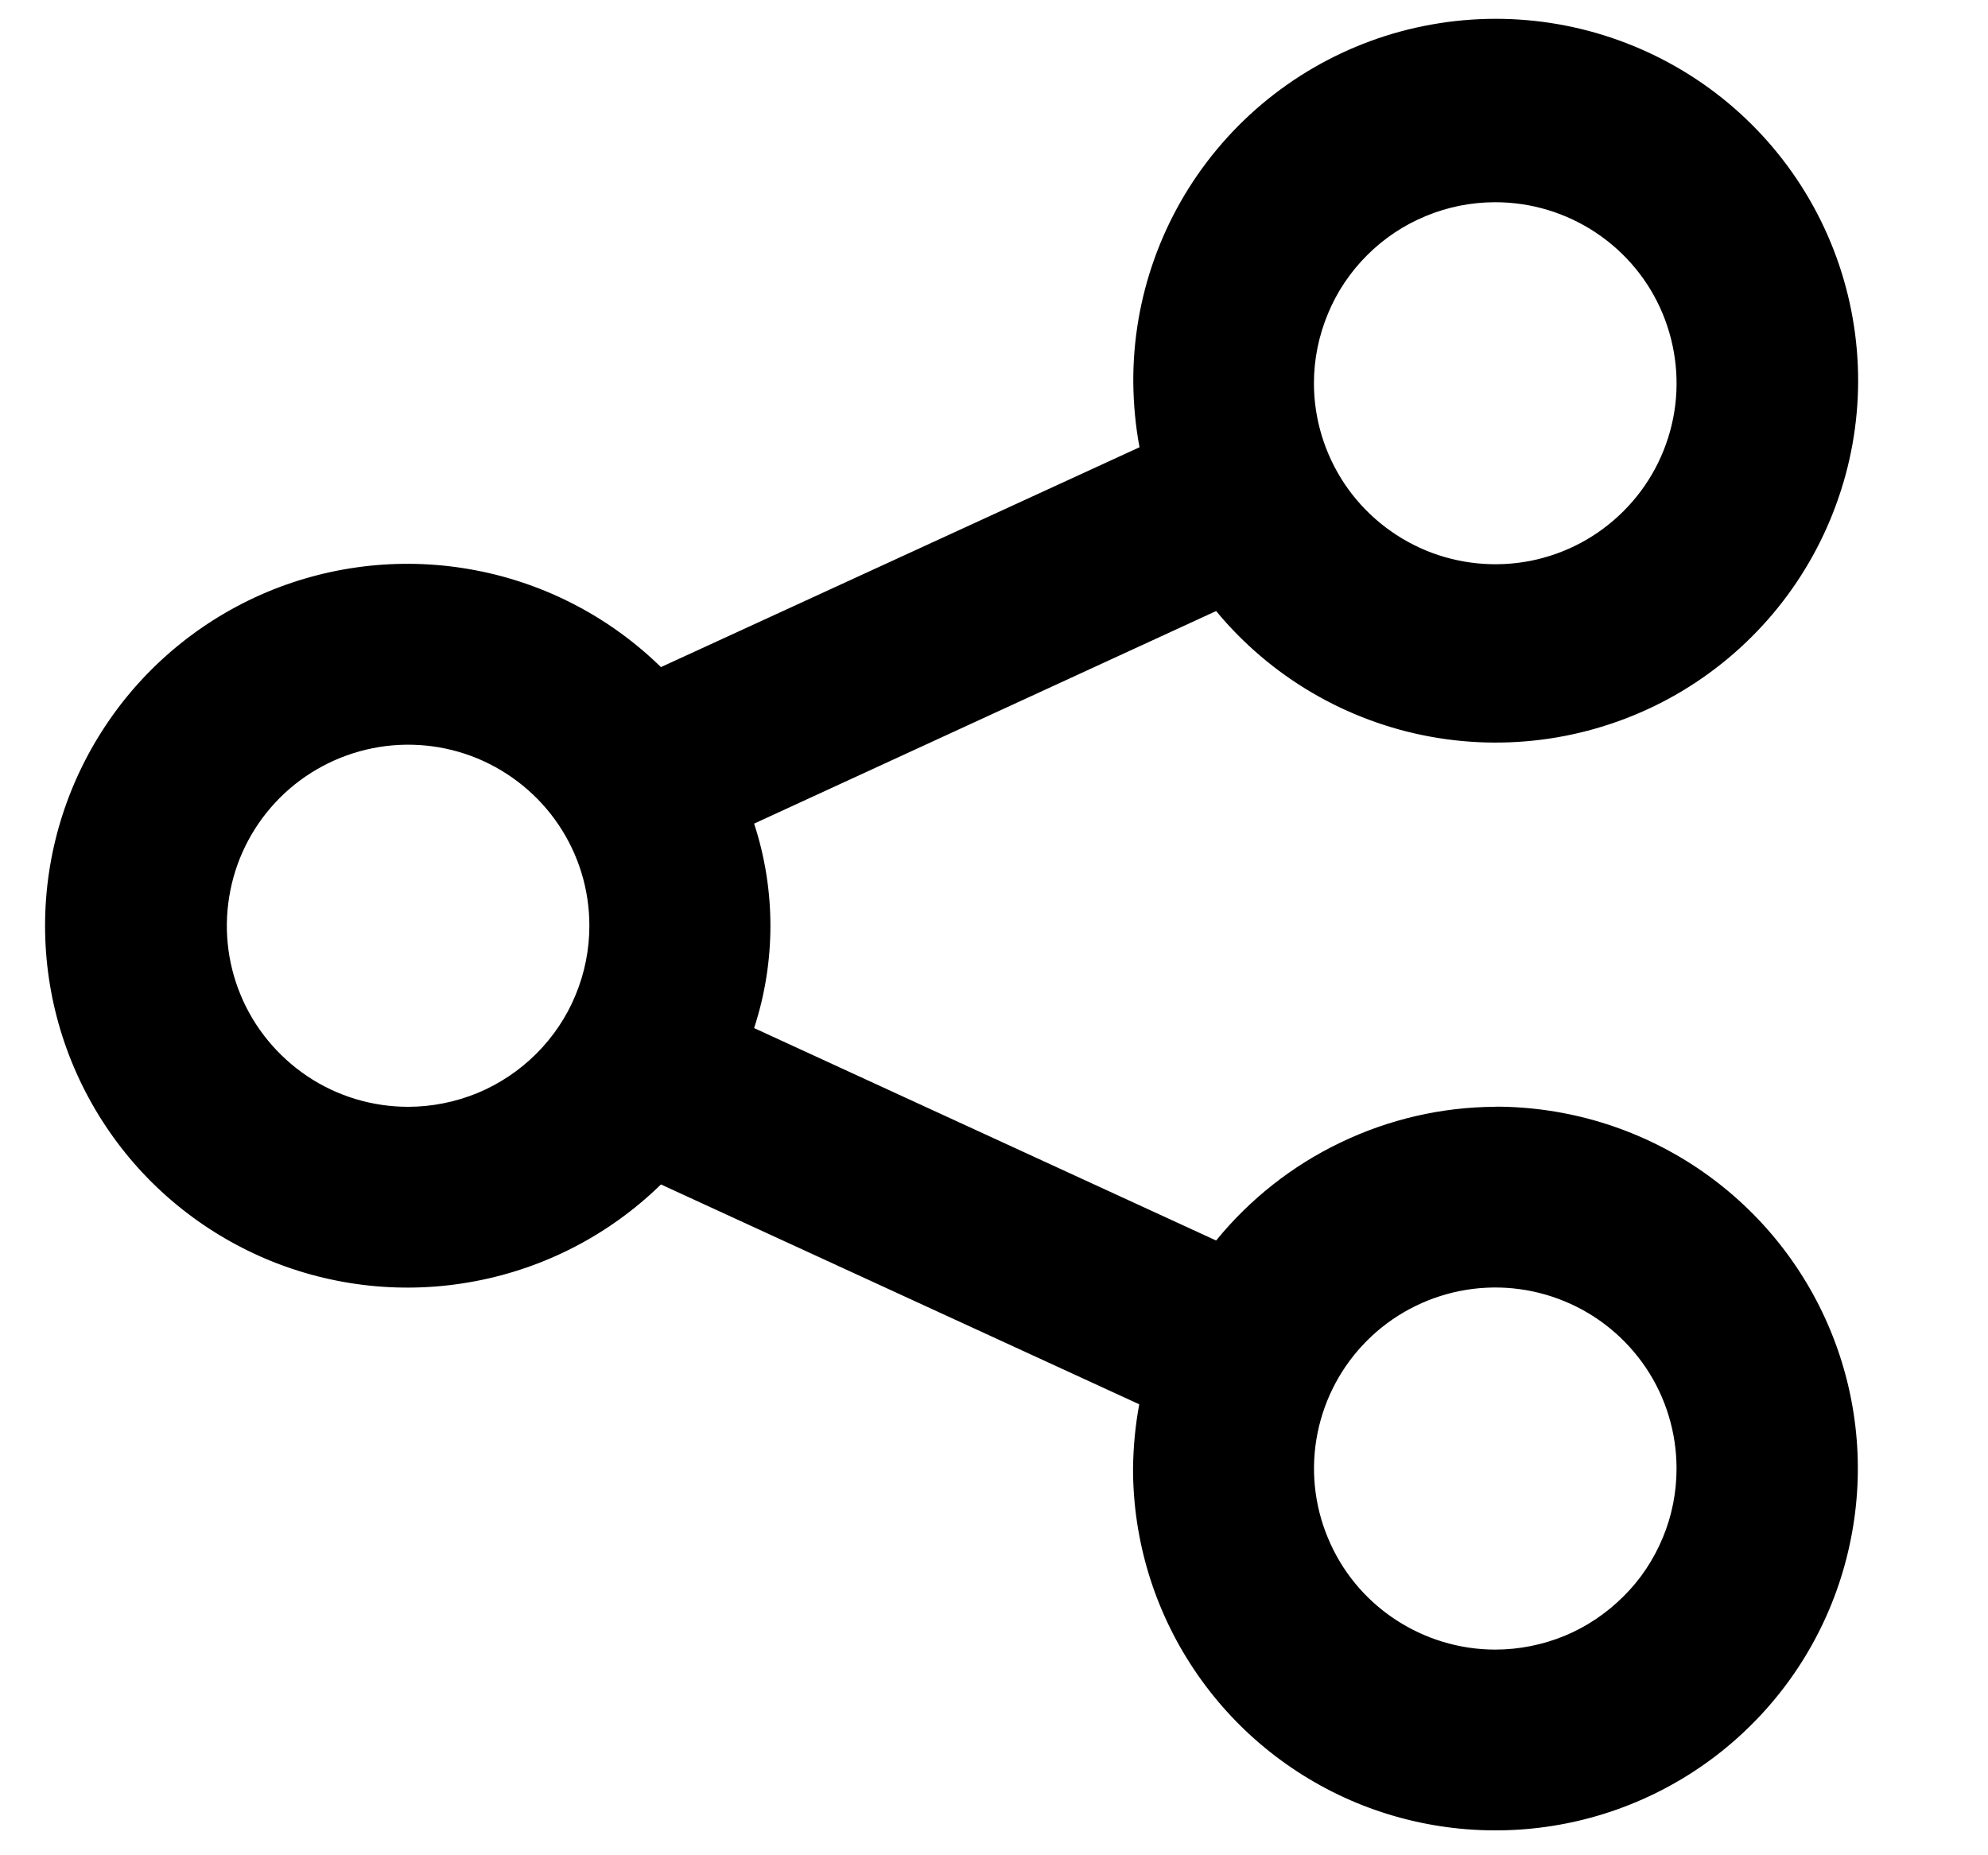
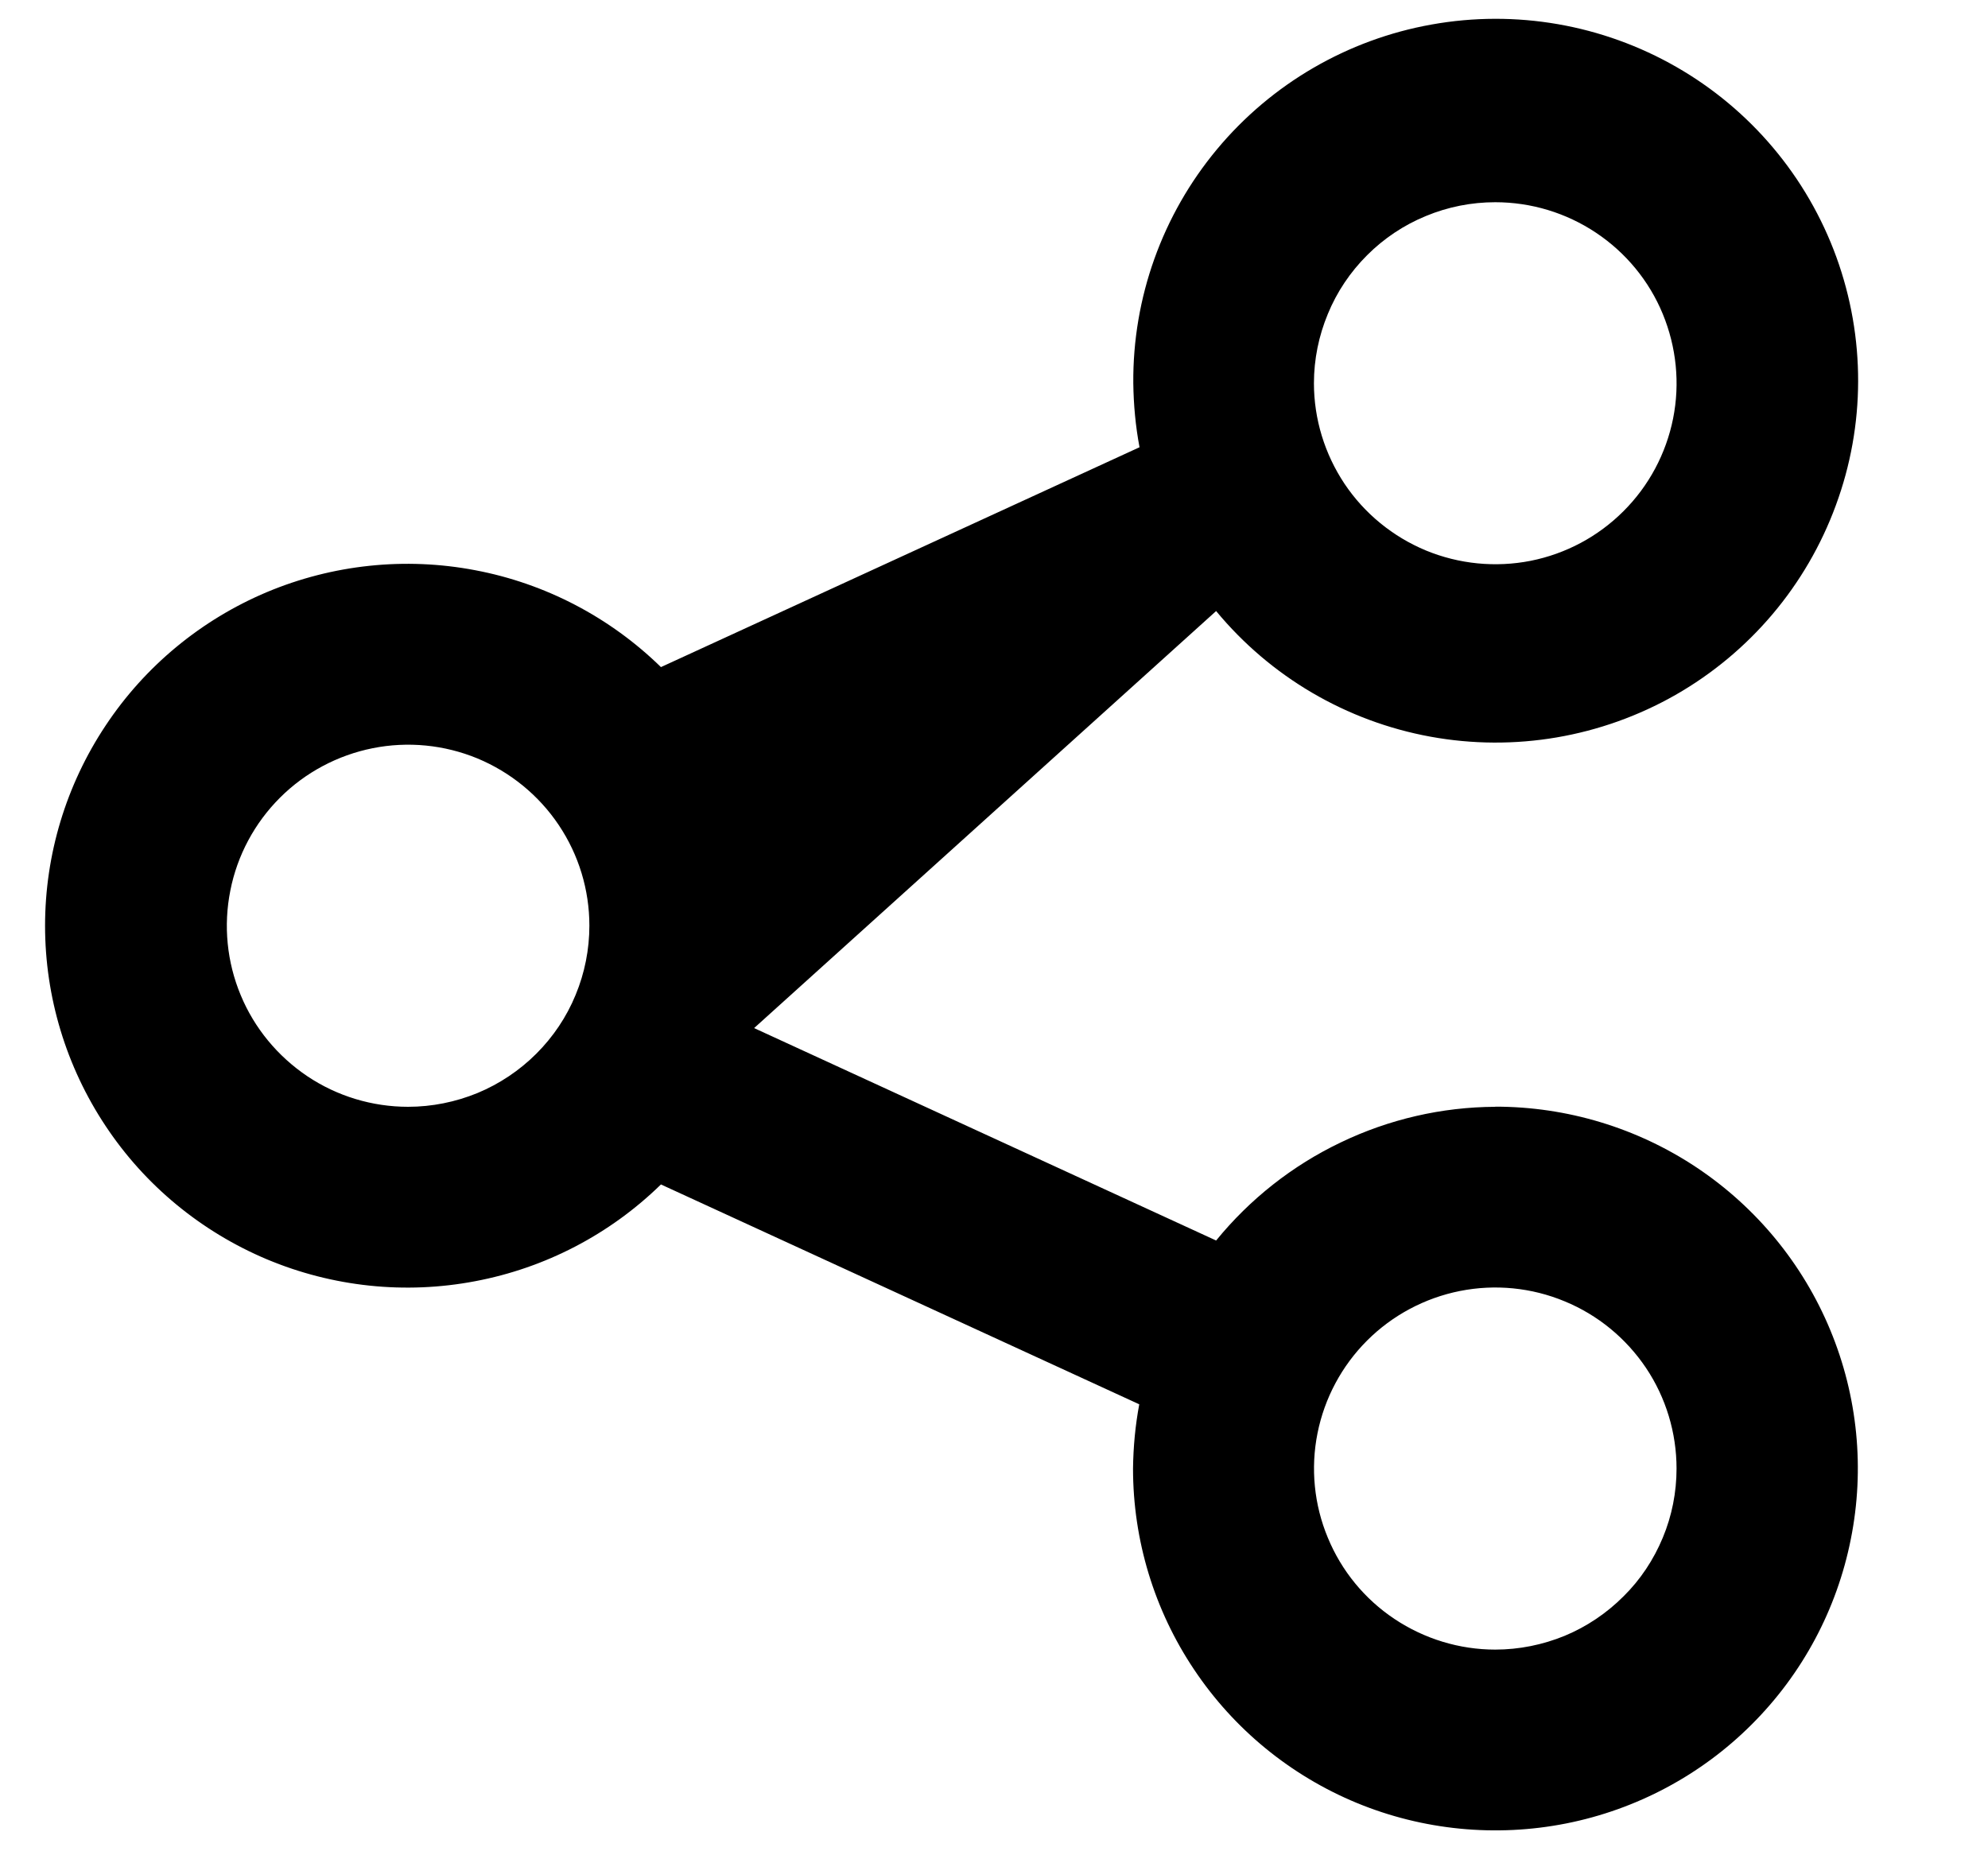
<svg xmlns="http://www.w3.org/2000/svg" width="15" height="14" viewBox="0 0 15 14" fill="none">
-   <path d="M11.282 8.352C10.878 8.354 10.48 8.446 10.116 8.621C9.752 8.795 9.431 9.048 9.176 9.361L5.69 7.758C5.854 7.256 5.854 6.716 5.69 6.215L9.176 4.611C9.587 5.108 10.159 5.443 10.793 5.559C11.428 5.675 12.082 5.563 12.642 5.244C13.202 4.924 13.63 4.418 13.852 3.813C14.075 3.209 14.076 2.546 13.856 1.94C13.636 1.335 13.209 0.827 12.65 0.506C12.091 0.185 11.437 0.071 10.802 0.185C10.168 0.298 9.594 0.632 9.182 1.127C8.77 1.622 8.546 2.247 8.551 2.891C8.553 3.053 8.568 3.216 8.598 3.375L4.987 5.034C4.602 4.658 4.115 4.403 3.586 4.303C3.057 4.202 2.51 4.26 2.014 4.468C1.518 4.677 1.094 5.027 0.797 5.475C0.499 5.923 0.34 6.448 0.34 6.986C0.34 7.523 0.499 8.049 0.797 8.497C1.094 8.945 1.518 9.294 2.014 9.503C2.51 9.711 3.057 9.769 3.586 9.668C4.115 9.568 4.602 9.314 4.987 8.938L8.596 10.597C8.566 10.757 8.551 10.919 8.549 11.082C8.549 11.622 8.709 12.15 9.01 12.599C9.31 13.048 9.737 13.398 10.237 13.605C10.736 13.811 11.286 13.865 11.817 13.76C12.347 13.655 12.835 13.395 13.217 13.013C13.6 12.631 13.86 12.144 13.965 11.614C14.071 11.085 14.017 10.536 13.81 10.037C13.603 9.537 13.252 9.111 12.803 8.811C12.353 8.511 11.824 8.351 11.283 8.351L11.282 8.352ZM11.282 1.526C11.553 1.526 11.817 1.606 12.042 1.756C12.267 1.906 12.443 2.119 12.546 2.369C12.649 2.619 12.677 2.893 12.624 3.158C12.571 3.423 12.441 3.667 12.249 3.858C12.058 4.049 11.815 4.179 11.549 4.232C11.284 4.284 11.009 4.257 10.759 4.154C10.509 4.05 10.295 3.875 10.145 3.651C9.995 3.426 9.914 3.162 9.914 2.892C9.914 2.712 9.95 2.535 10.019 2.369C10.087 2.203 10.188 2.053 10.315 1.926C10.442 1.799 10.593 1.698 10.759 1.63C10.925 1.561 11.103 1.526 11.282 1.526ZM3.079 8.352C2.809 8.352 2.544 8.272 2.32 8.122C2.095 7.971 1.919 7.758 1.816 7.509C1.712 7.259 1.685 6.985 1.738 6.72C1.79 6.455 1.921 6.211 2.112 6.02C2.303 5.829 2.547 5.699 2.812 5.646C3.077 5.593 3.352 5.62 3.602 5.723C3.852 5.827 4.066 6.002 4.216 6.226C4.367 6.451 4.447 6.715 4.447 6.985C4.447 7.164 4.412 7.342 4.343 7.508C4.275 7.674 4.174 7.824 4.047 7.951C3.92 8.078 3.769 8.179 3.603 8.248C3.437 8.316 3.259 8.352 3.079 8.352ZM11.282 12.448C11.012 12.448 10.747 12.367 10.522 12.217C10.297 12.067 10.122 11.854 10.019 11.604C9.915 11.355 9.888 11.08 9.941 10.815C9.994 10.55 10.124 10.307 10.315 10.116C10.506 9.925 10.75 9.795 11.015 9.742C11.281 9.689 11.556 9.716 11.806 9.82C12.056 9.923 12.269 10.098 12.42 10.323C12.57 10.547 12.65 10.812 12.65 11.082C12.65 11.261 12.615 11.439 12.546 11.604C12.477 11.77 12.377 11.921 12.249 12.047C12.122 12.174 11.972 12.275 11.806 12.344C11.64 12.412 11.462 12.448 11.282 12.448Z" fill="black" />
+   <path d="M11.282 8.352C10.878 8.354 10.48 8.446 10.116 8.621C9.752 8.795 9.431 9.048 9.176 9.361L5.69 7.758L9.176 4.611C9.587 5.108 10.159 5.443 10.793 5.559C11.428 5.675 12.082 5.563 12.642 5.244C13.202 4.924 13.63 4.418 13.852 3.813C14.075 3.209 14.076 2.546 13.856 1.94C13.636 1.335 13.209 0.827 12.65 0.506C12.091 0.185 11.437 0.071 10.802 0.185C10.168 0.298 9.594 0.632 9.182 1.127C8.77 1.622 8.546 2.247 8.551 2.891C8.553 3.053 8.568 3.216 8.598 3.375L4.987 5.034C4.602 4.658 4.115 4.403 3.586 4.303C3.057 4.202 2.51 4.26 2.014 4.468C1.518 4.677 1.094 5.027 0.797 5.475C0.499 5.923 0.34 6.448 0.34 6.986C0.34 7.523 0.499 8.049 0.797 8.497C1.094 8.945 1.518 9.294 2.014 9.503C2.51 9.711 3.057 9.769 3.586 9.668C4.115 9.568 4.602 9.314 4.987 8.938L8.596 10.597C8.566 10.757 8.551 10.919 8.549 11.082C8.549 11.622 8.709 12.15 9.01 12.599C9.31 13.048 9.737 13.398 10.237 13.605C10.736 13.811 11.286 13.865 11.817 13.76C12.347 13.655 12.835 13.395 13.217 13.013C13.6 12.631 13.86 12.144 13.965 11.614C14.071 11.085 14.017 10.536 13.81 10.037C13.603 9.537 13.252 9.111 12.803 8.811C12.353 8.511 11.824 8.351 11.283 8.351L11.282 8.352ZM11.282 1.526C11.553 1.526 11.817 1.606 12.042 1.756C12.267 1.906 12.443 2.119 12.546 2.369C12.649 2.619 12.677 2.893 12.624 3.158C12.571 3.423 12.441 3.667 12.249 3.858C12.058 4.049 11.815 4.179 11.549 4.232C11.284 4.284 11.009 4.257 10.759 4.154C10.509 4.05 10.295 3.875 10.145 3.651C9.995 3.426 9.914 3.162 9.914 2.892C9.914 2.712 9.95 2.535 10.019 2.369C10.087 2.203 10.188 2.053 10.315 1.926C10.442 1.799 10.593 1.698 10.759 1.63C10.925 1.561 11.103 1.526 11.282 1.526ZM3.079 8.352C2.809 8.352 2.544 8.272 2.32 8.122C2.095 7.971 1.919 7.758 1.816 7.509C1.712 7.259 1.685 6.985 1.738 6.72C1.79 6.455 1.921 6.211 2.112 6.02C2.303 5.829 2.547 5.699 2.812 5.646C3.077 5.593 3.352 5.62 3.602 5.723C3.852 5.827 4.066 6.002 4.216 6.226C4.367 6.451 4.447 6.715 4.447 6.985C4.447 7.164 4.412 7.342 4.343 7.508C4.275 7.674 4.174 7.824 4.047 7.951C3.92 8.078 3.769 8.179 3.603 8.248C3.437 8.316 3.259 8.352 3.079 8.352ZM11.282 12.448C11.012 12.448 10.747 12.367 10.522 12.217C10.297 12.067 10.122 11.854 10.019 11.604C9.915 11.355 9.888 11.08 9.941 10.815C9.994 10.55 10.124 10.307 10.315 10.116C10.506 9.925 10.75 9.795 11.015 9.742C11.281 9.689 11.556 9.716 11.806 9.82C12.056 9.923 12.269 10.098 12.42 10.323C12.57 10.547 12.65 10.812 12.65 11.082C12.65 11.261 12.615 11.439 12.546 11.604C12.477 11.77 12.377 11.921 12.249 12.047C12.122 12.174 11.972 12.275 11.806 12.344C11.64 12.412 11.462 12.448 11.282 12.448Z" fill="black" />
</svg>